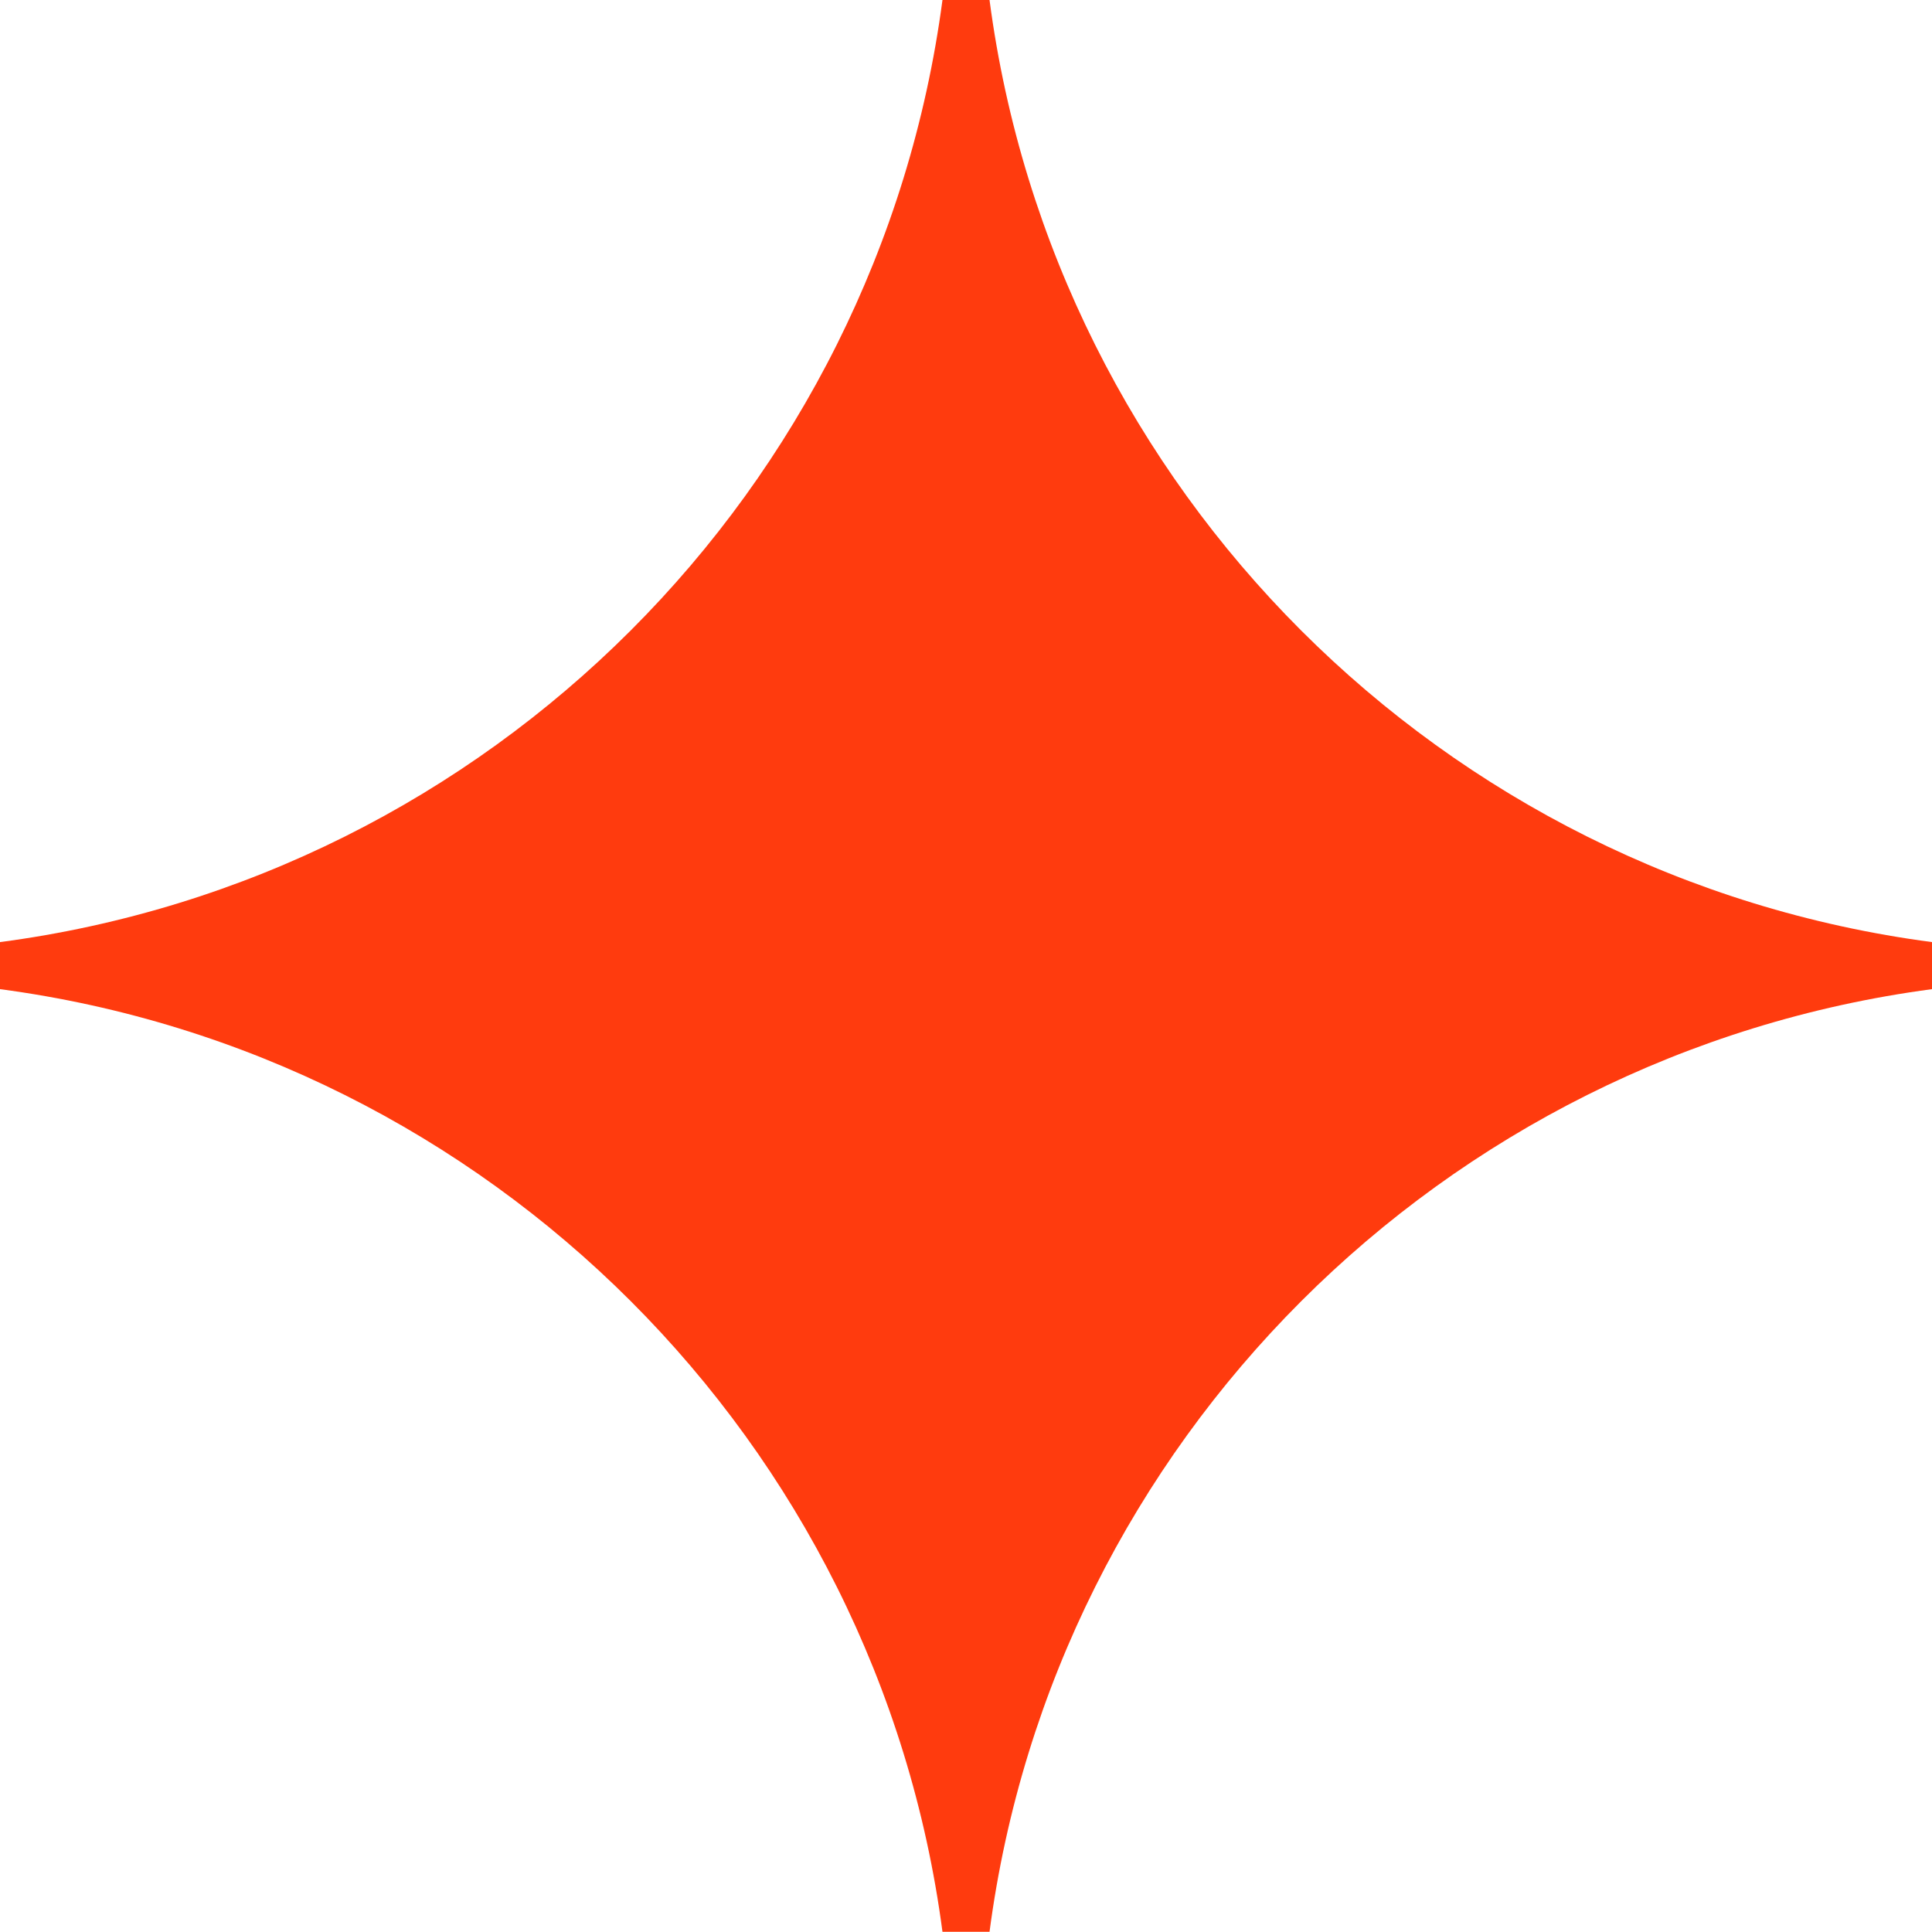
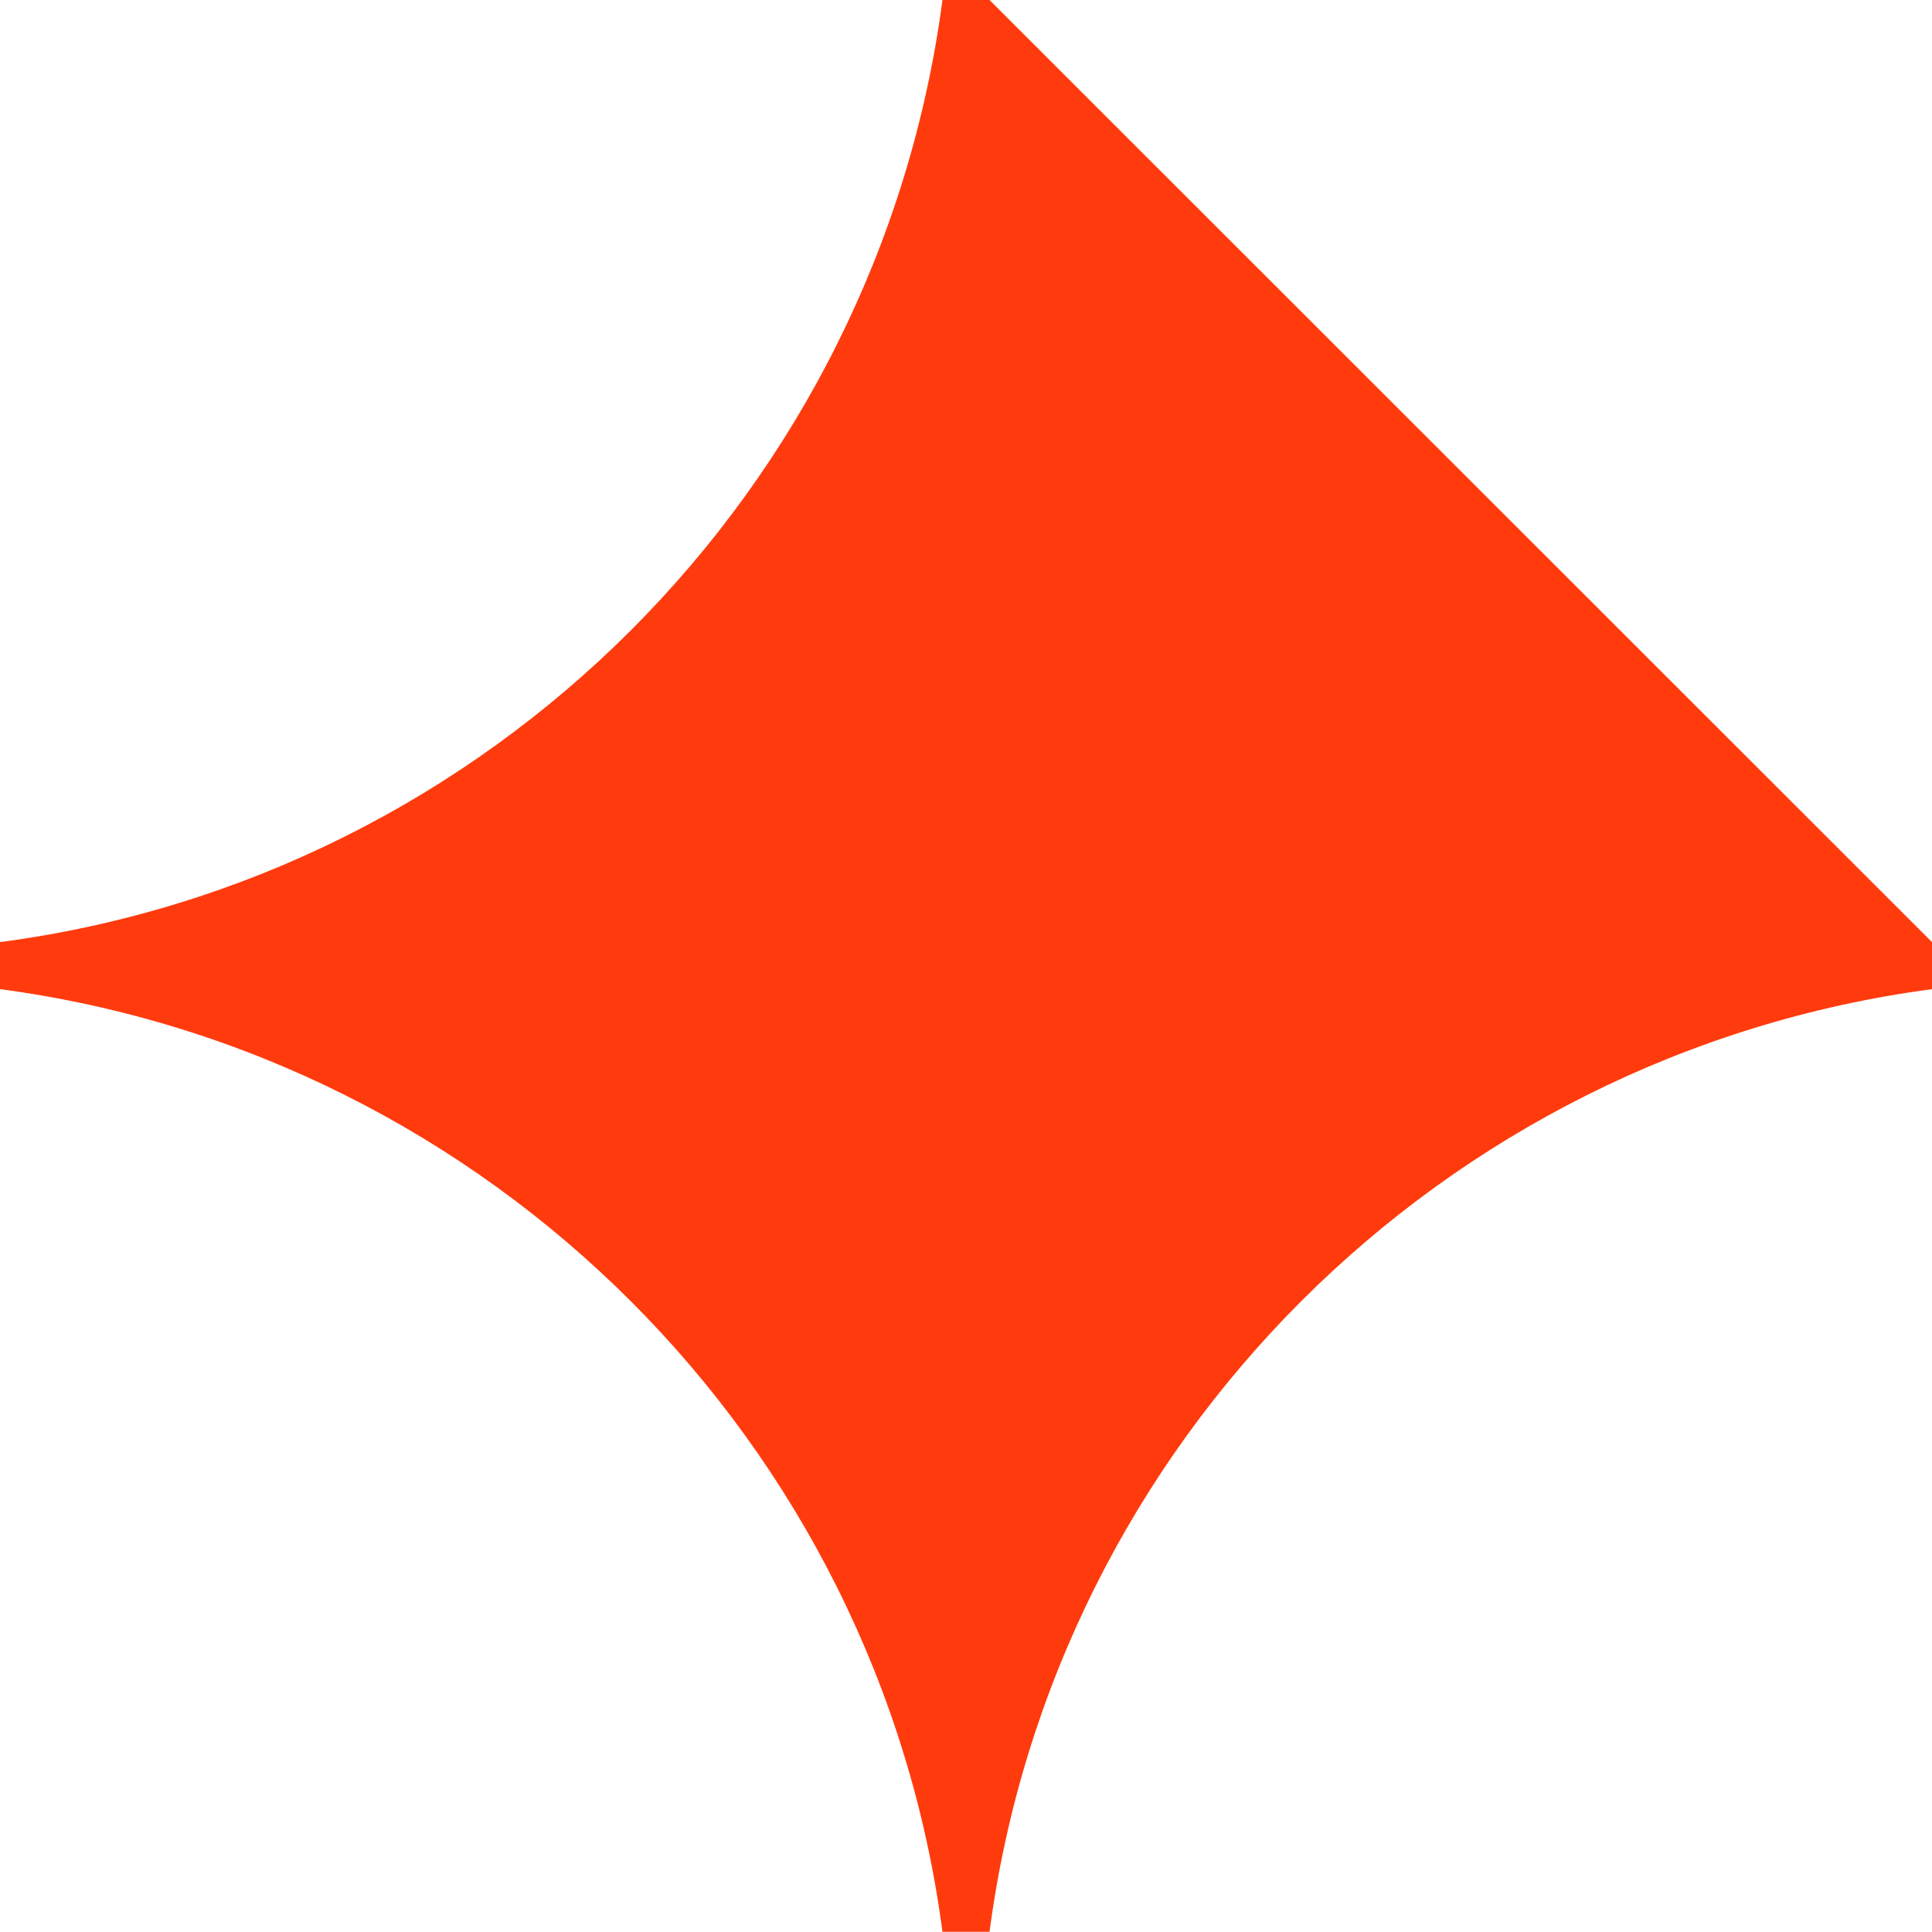
<svg xmlns="http://www.w3.org/2000/svg" id="Ebene_2" data-name="Ebene 2" viewBox="0 0 102.64 102.64">
  <defs>
    <style>
      .cls-1 {
        fill: #ff3b0e;
      }
    </style>
  </defs>
  <g id="Ebene_4" data-name="Ebene 4">
-     <path class="cls-1" d="M102.64,50.05v2.5c-26.03,3.46-46.64,24.05-50.07,50.08h-2.5c-3.43-26.03-24.04-46.62-50.07-50.08v-2.5C26.03,46.62,46.62,26.03,50.07,0h2.5c3.43,26.03,24.04,46.62,50.07,50.05Z" />
+     <path class="cls-1" d="M102.64,50.05v2.5c-26.03,3.46-46.64,24.05-50.07,50.08h-2.5c-3.43-26.03-24.04-46.62-50.07-50.08v-2.5C26.03,46.62,46.62,26.03,50.07,0h2.5Z" />
  </g>
</svg>